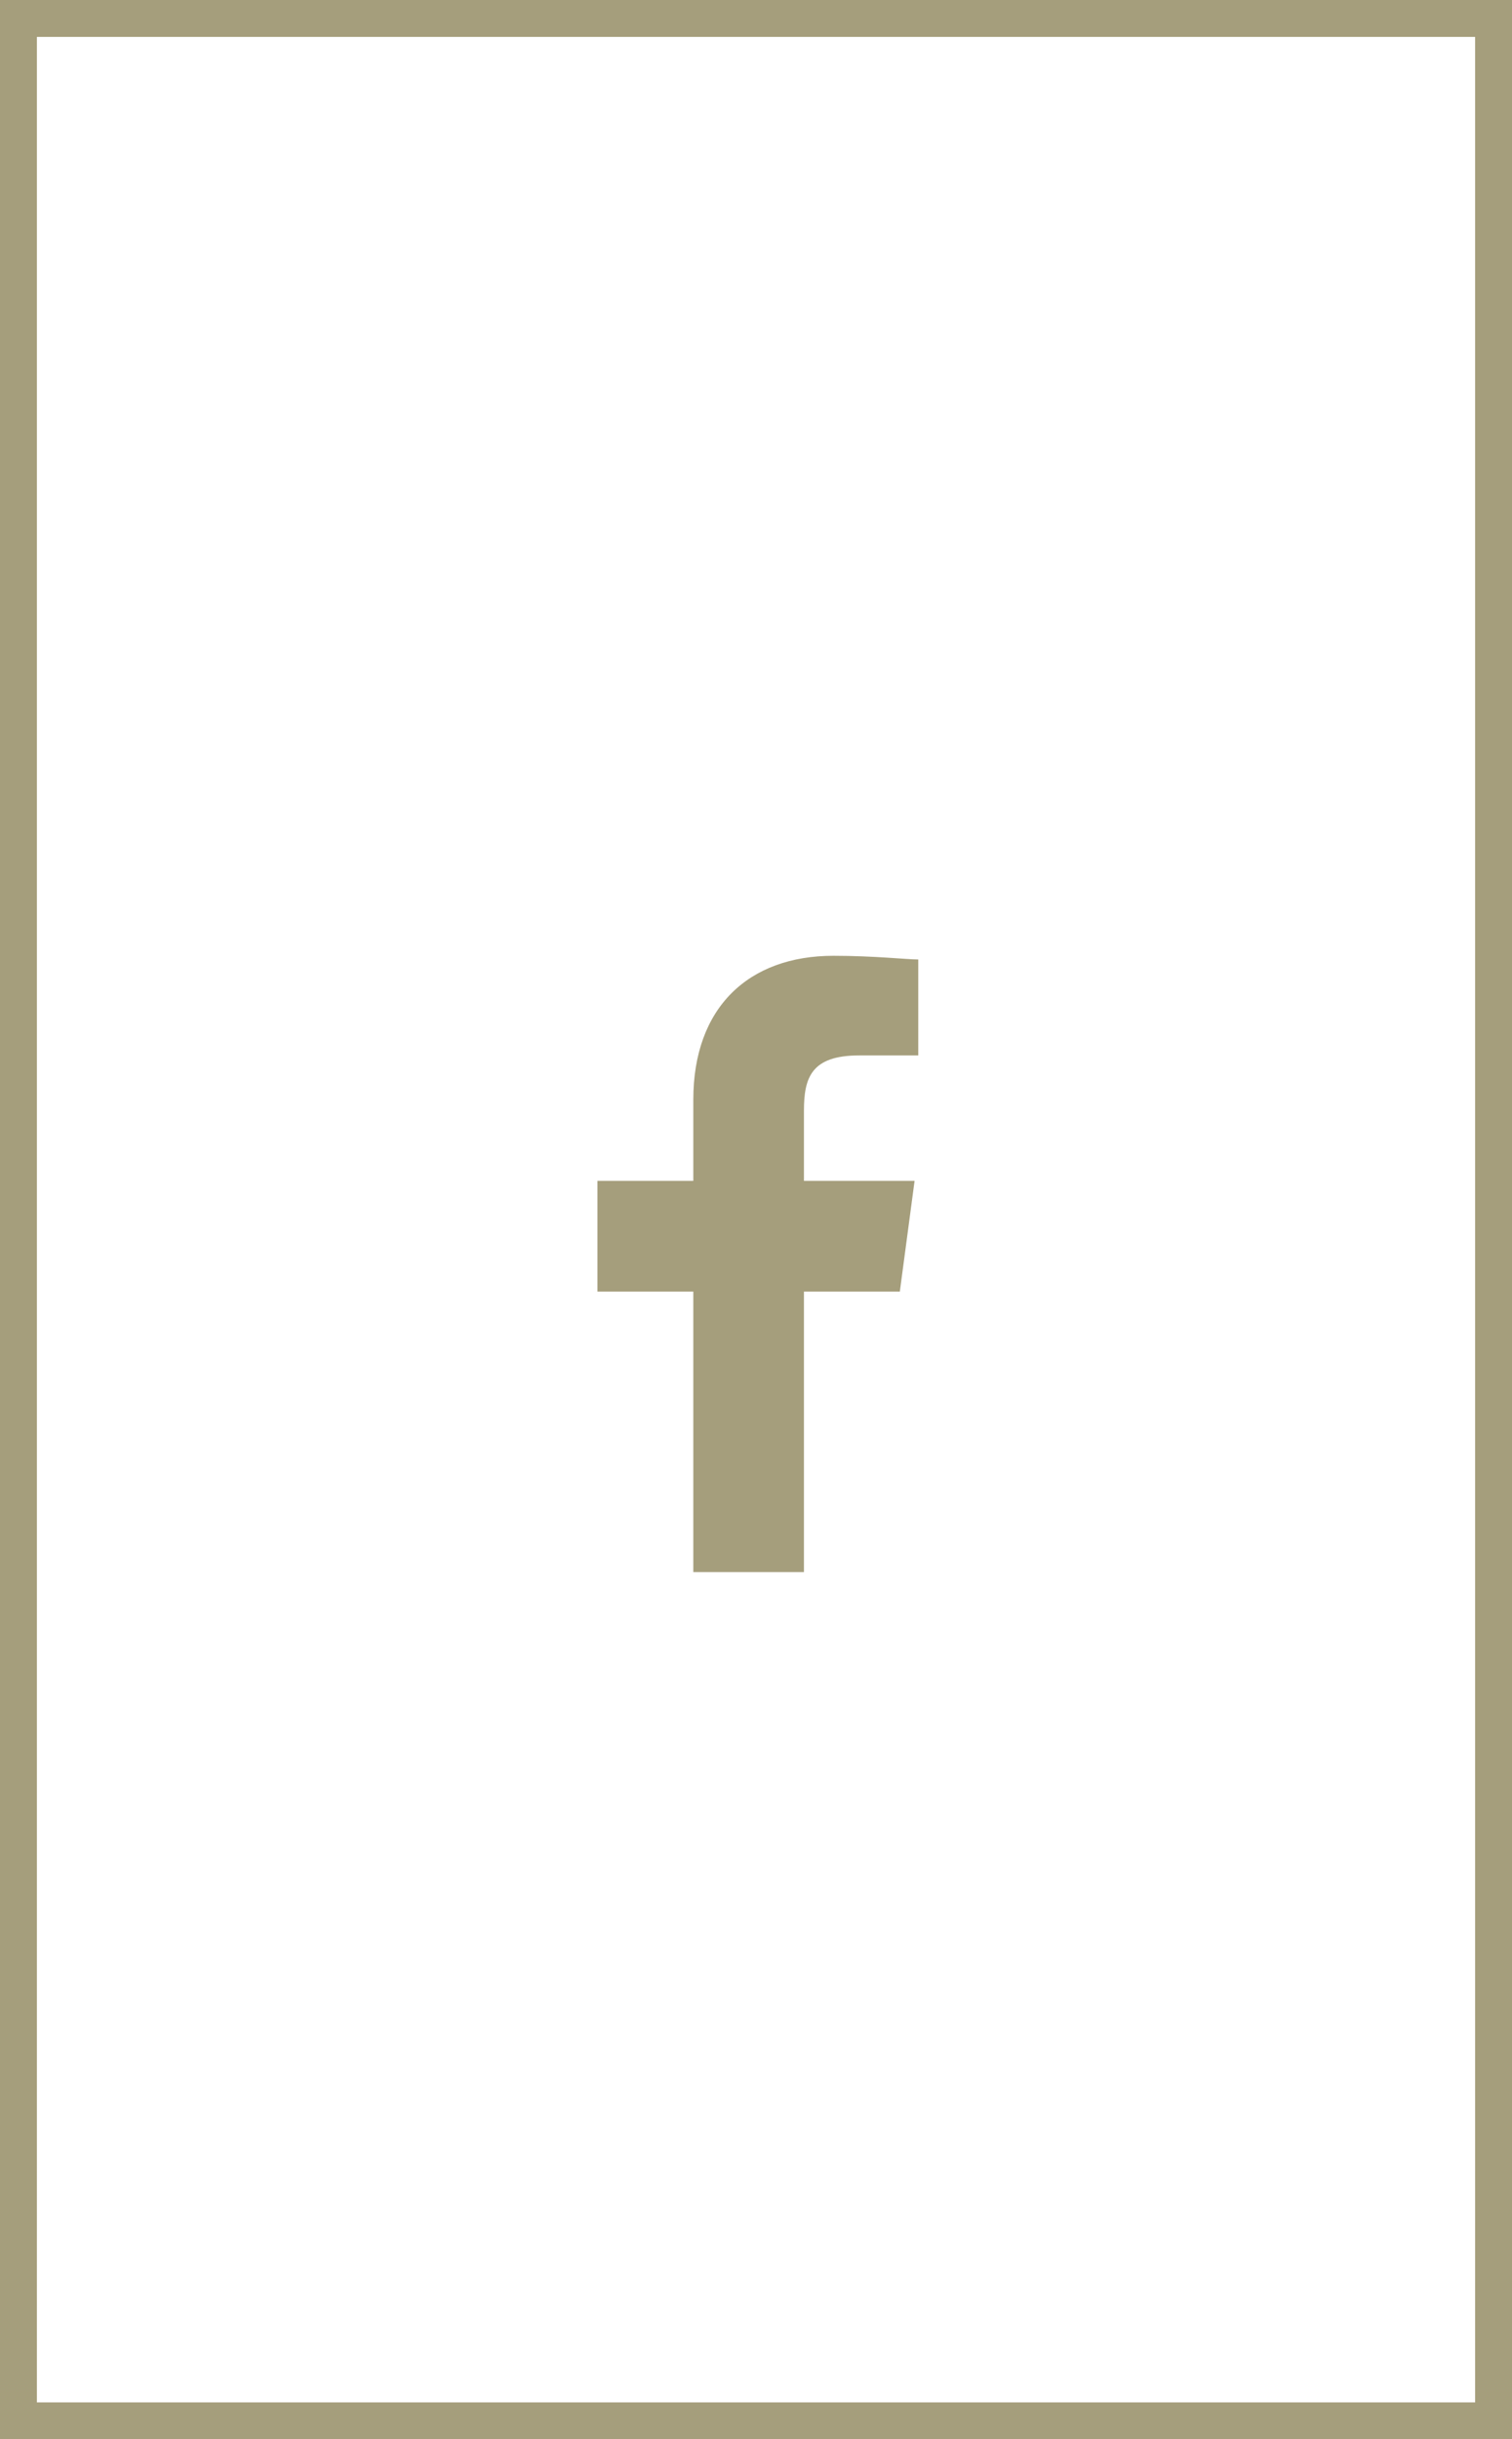
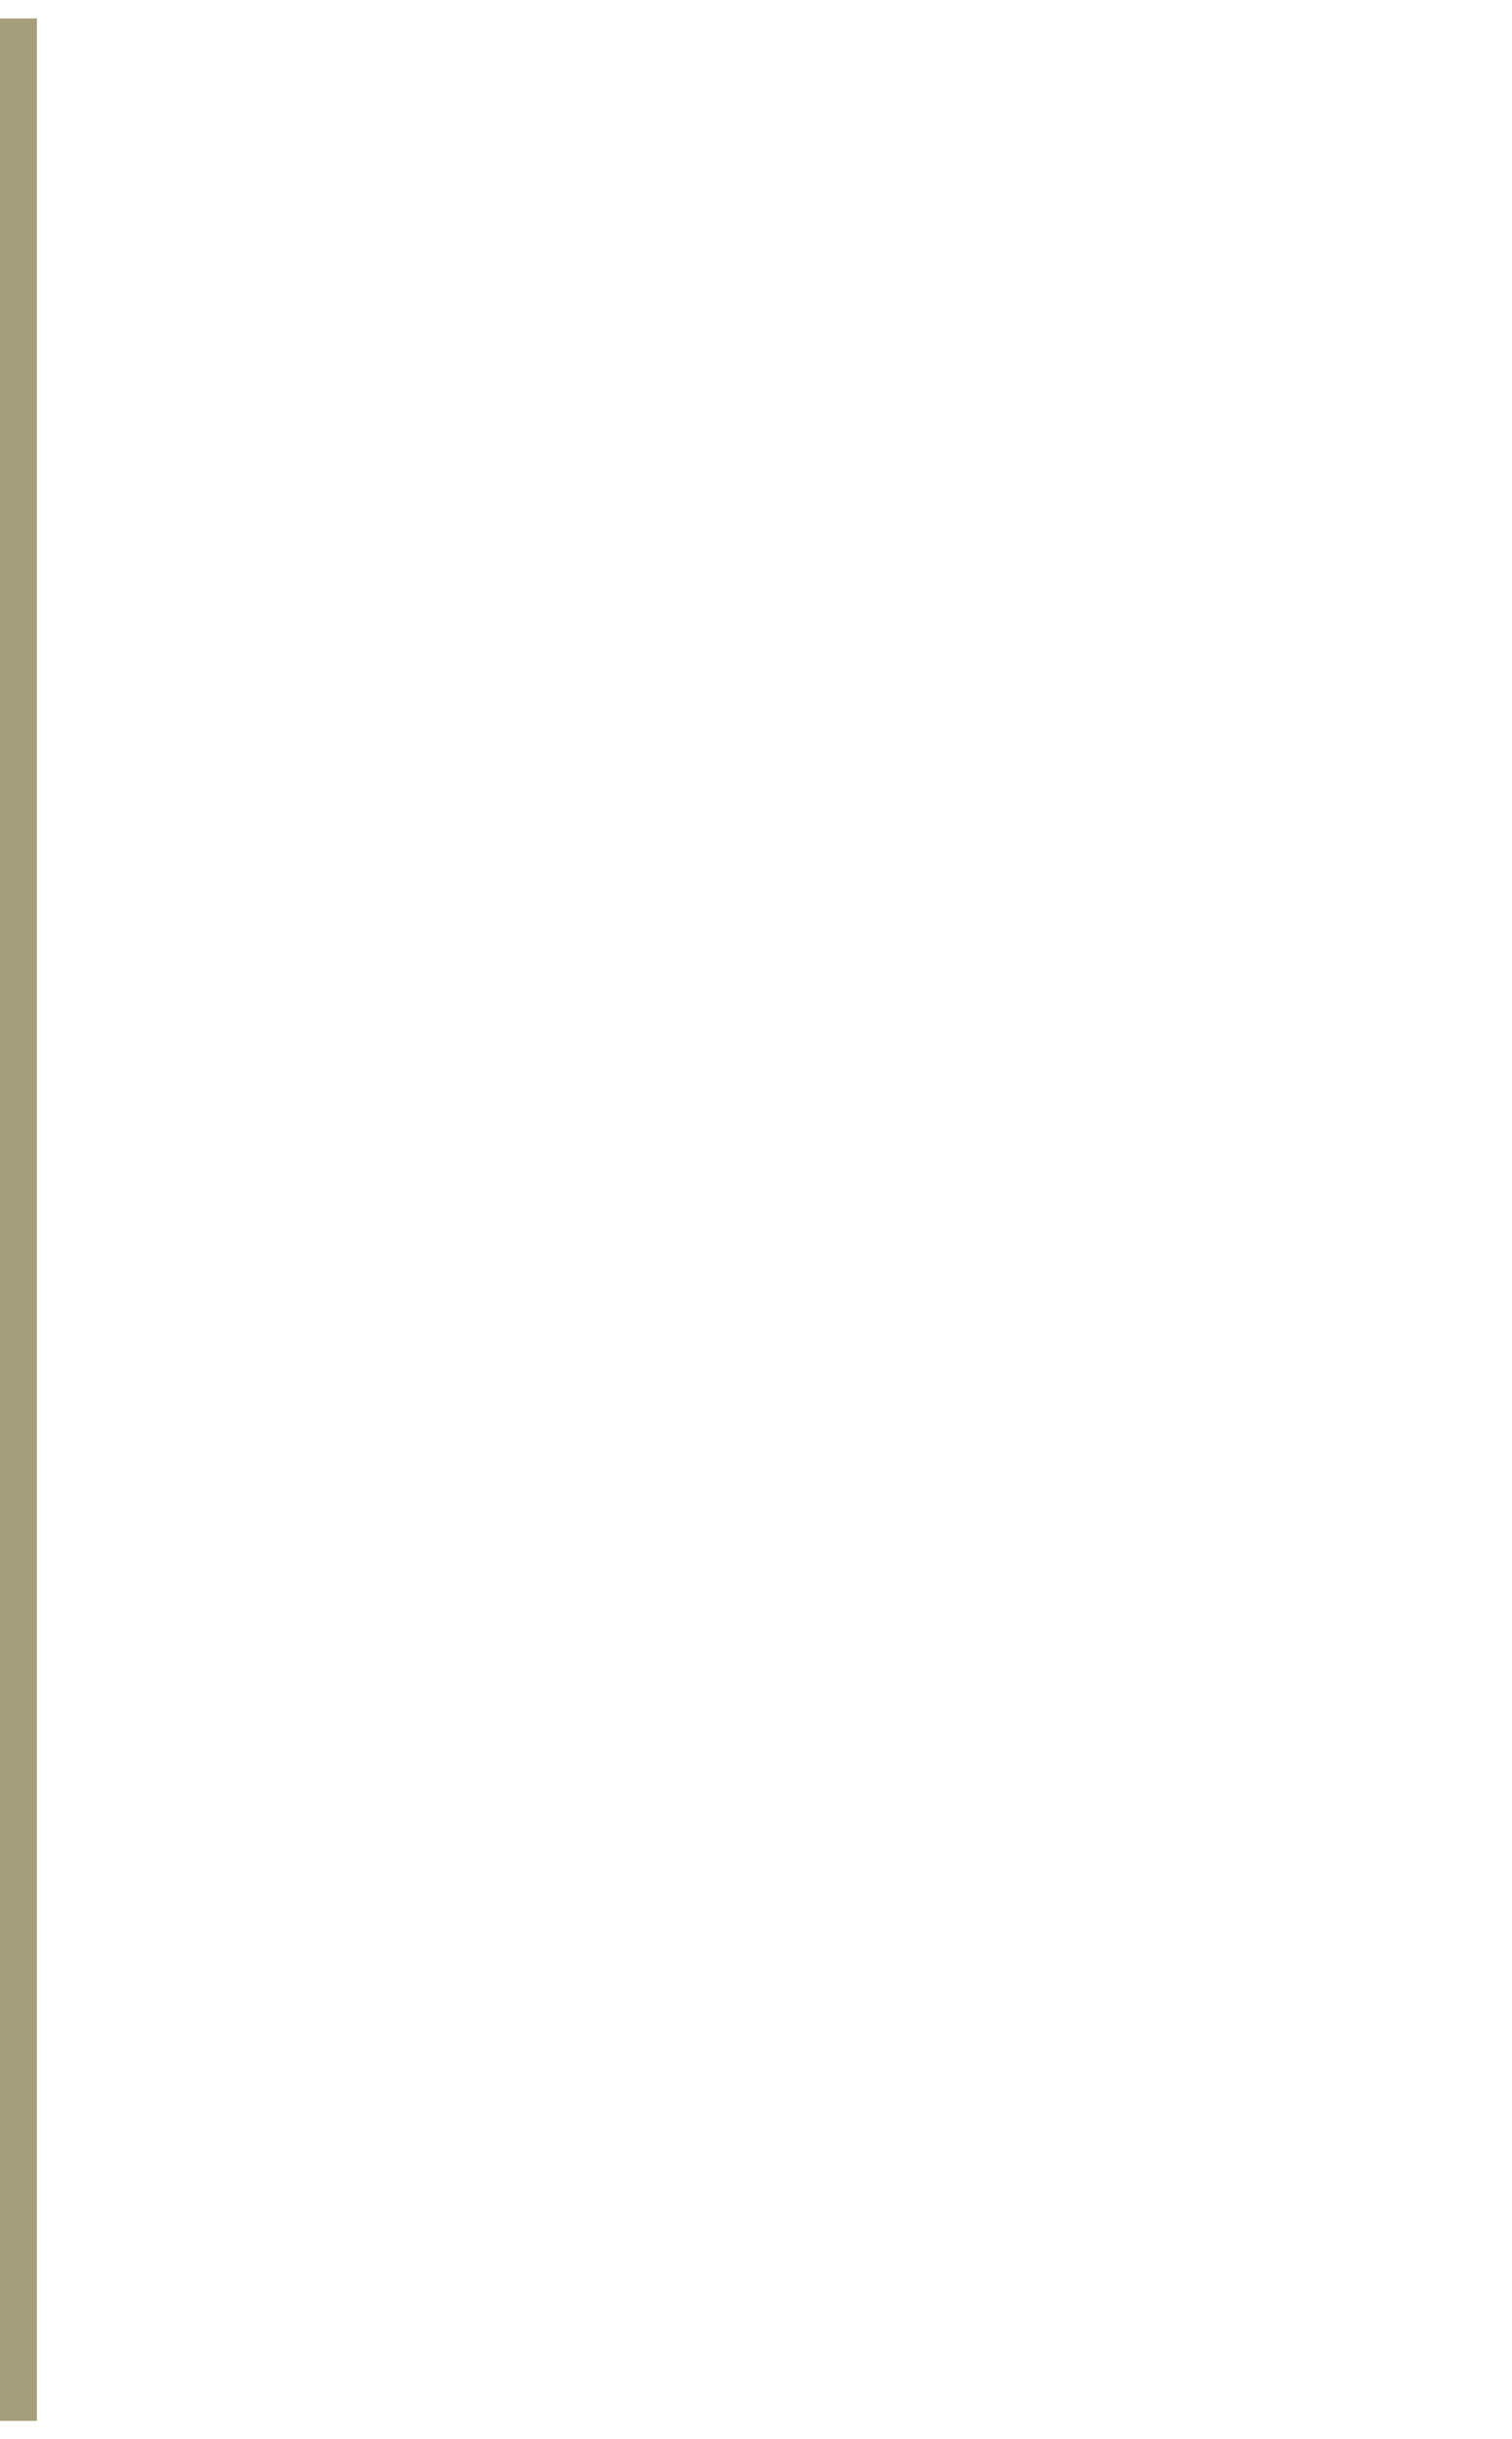
<svg xmlns="http://www.w3.org/2000/svg" viewBox="0 0 41 66.1">
-   <path fill="none" stroke="#A59E7C" stroke-miterlimit="10" d="M.5.5h40v65.1H.5z" />
-   <path fill="#A59E7C" d="M21.8 42.6V35h2.6l.4-3h-3v-1.9c0-.9.2-1.5 1.5-1.5h1.6V26c-.3 0-1.2-.1-2.3-.1-2.3 0-3.8 1.4-3.8 3.9V32h-2.6v3h2.6v7.6h3z" />
+   <path fill="none" stroke="#A59E7C" stroke-miterlimit="10" d="M.5.5v65.1H.5z" />
</svg>